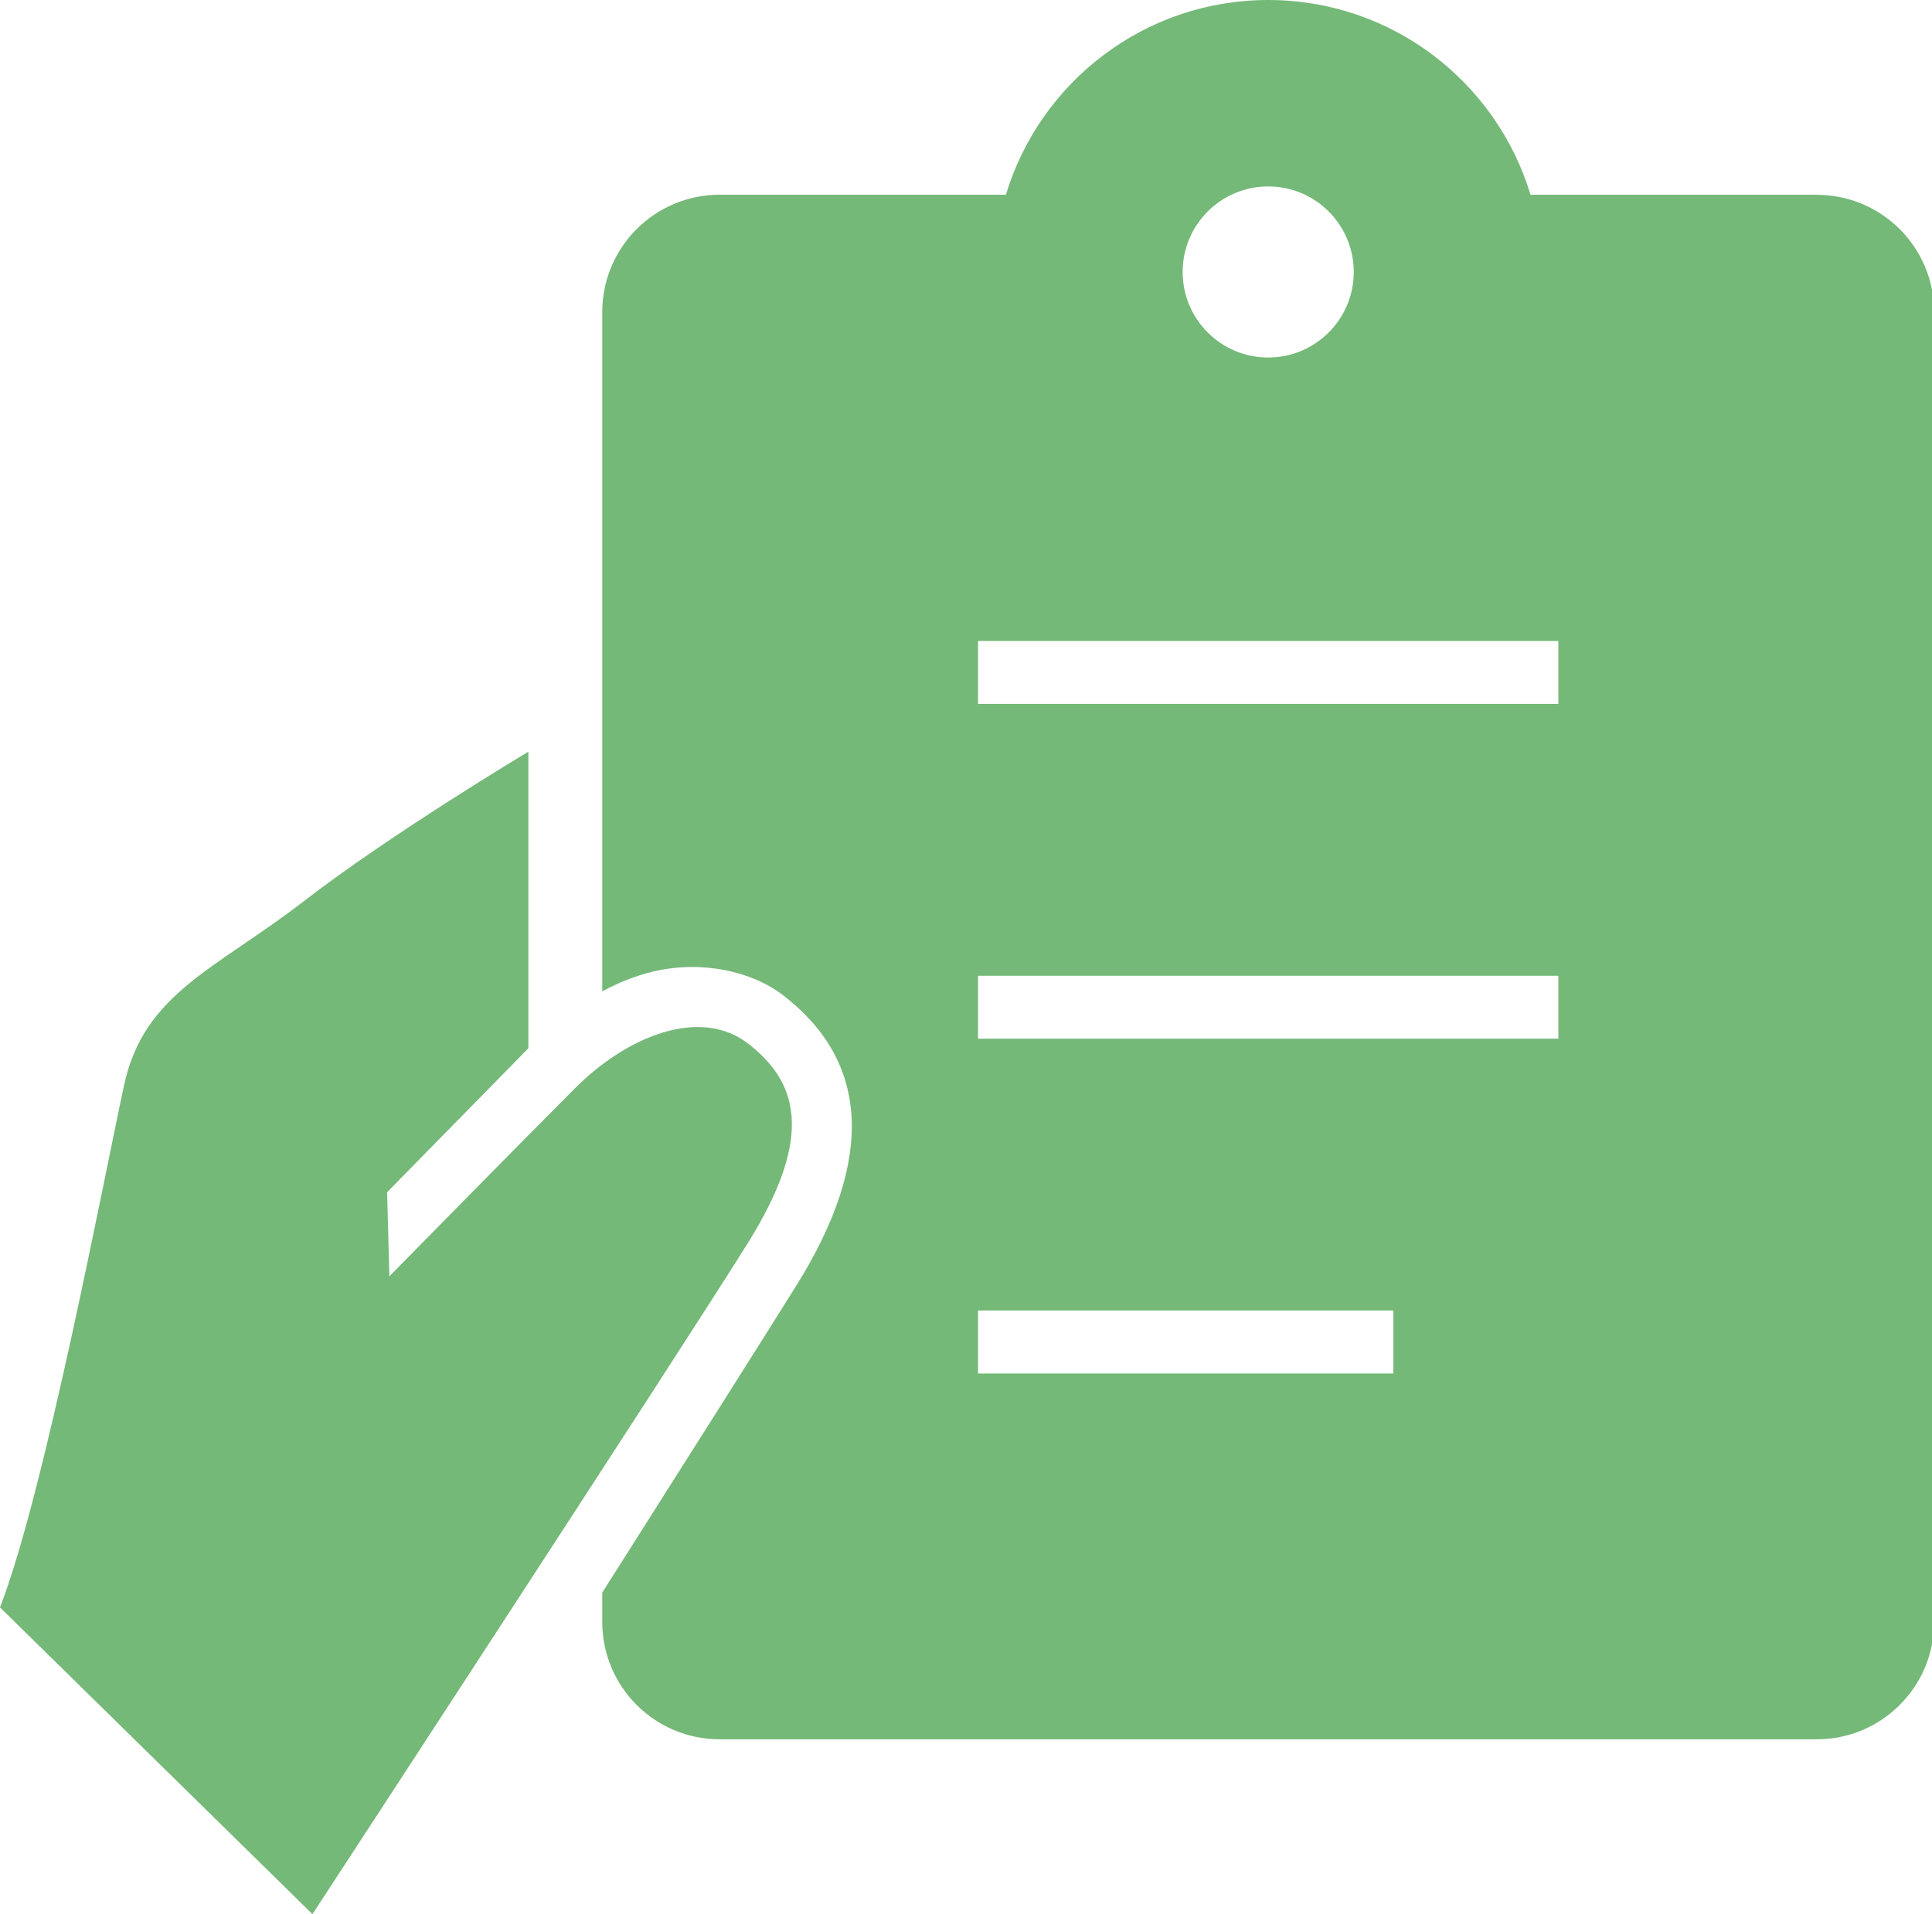
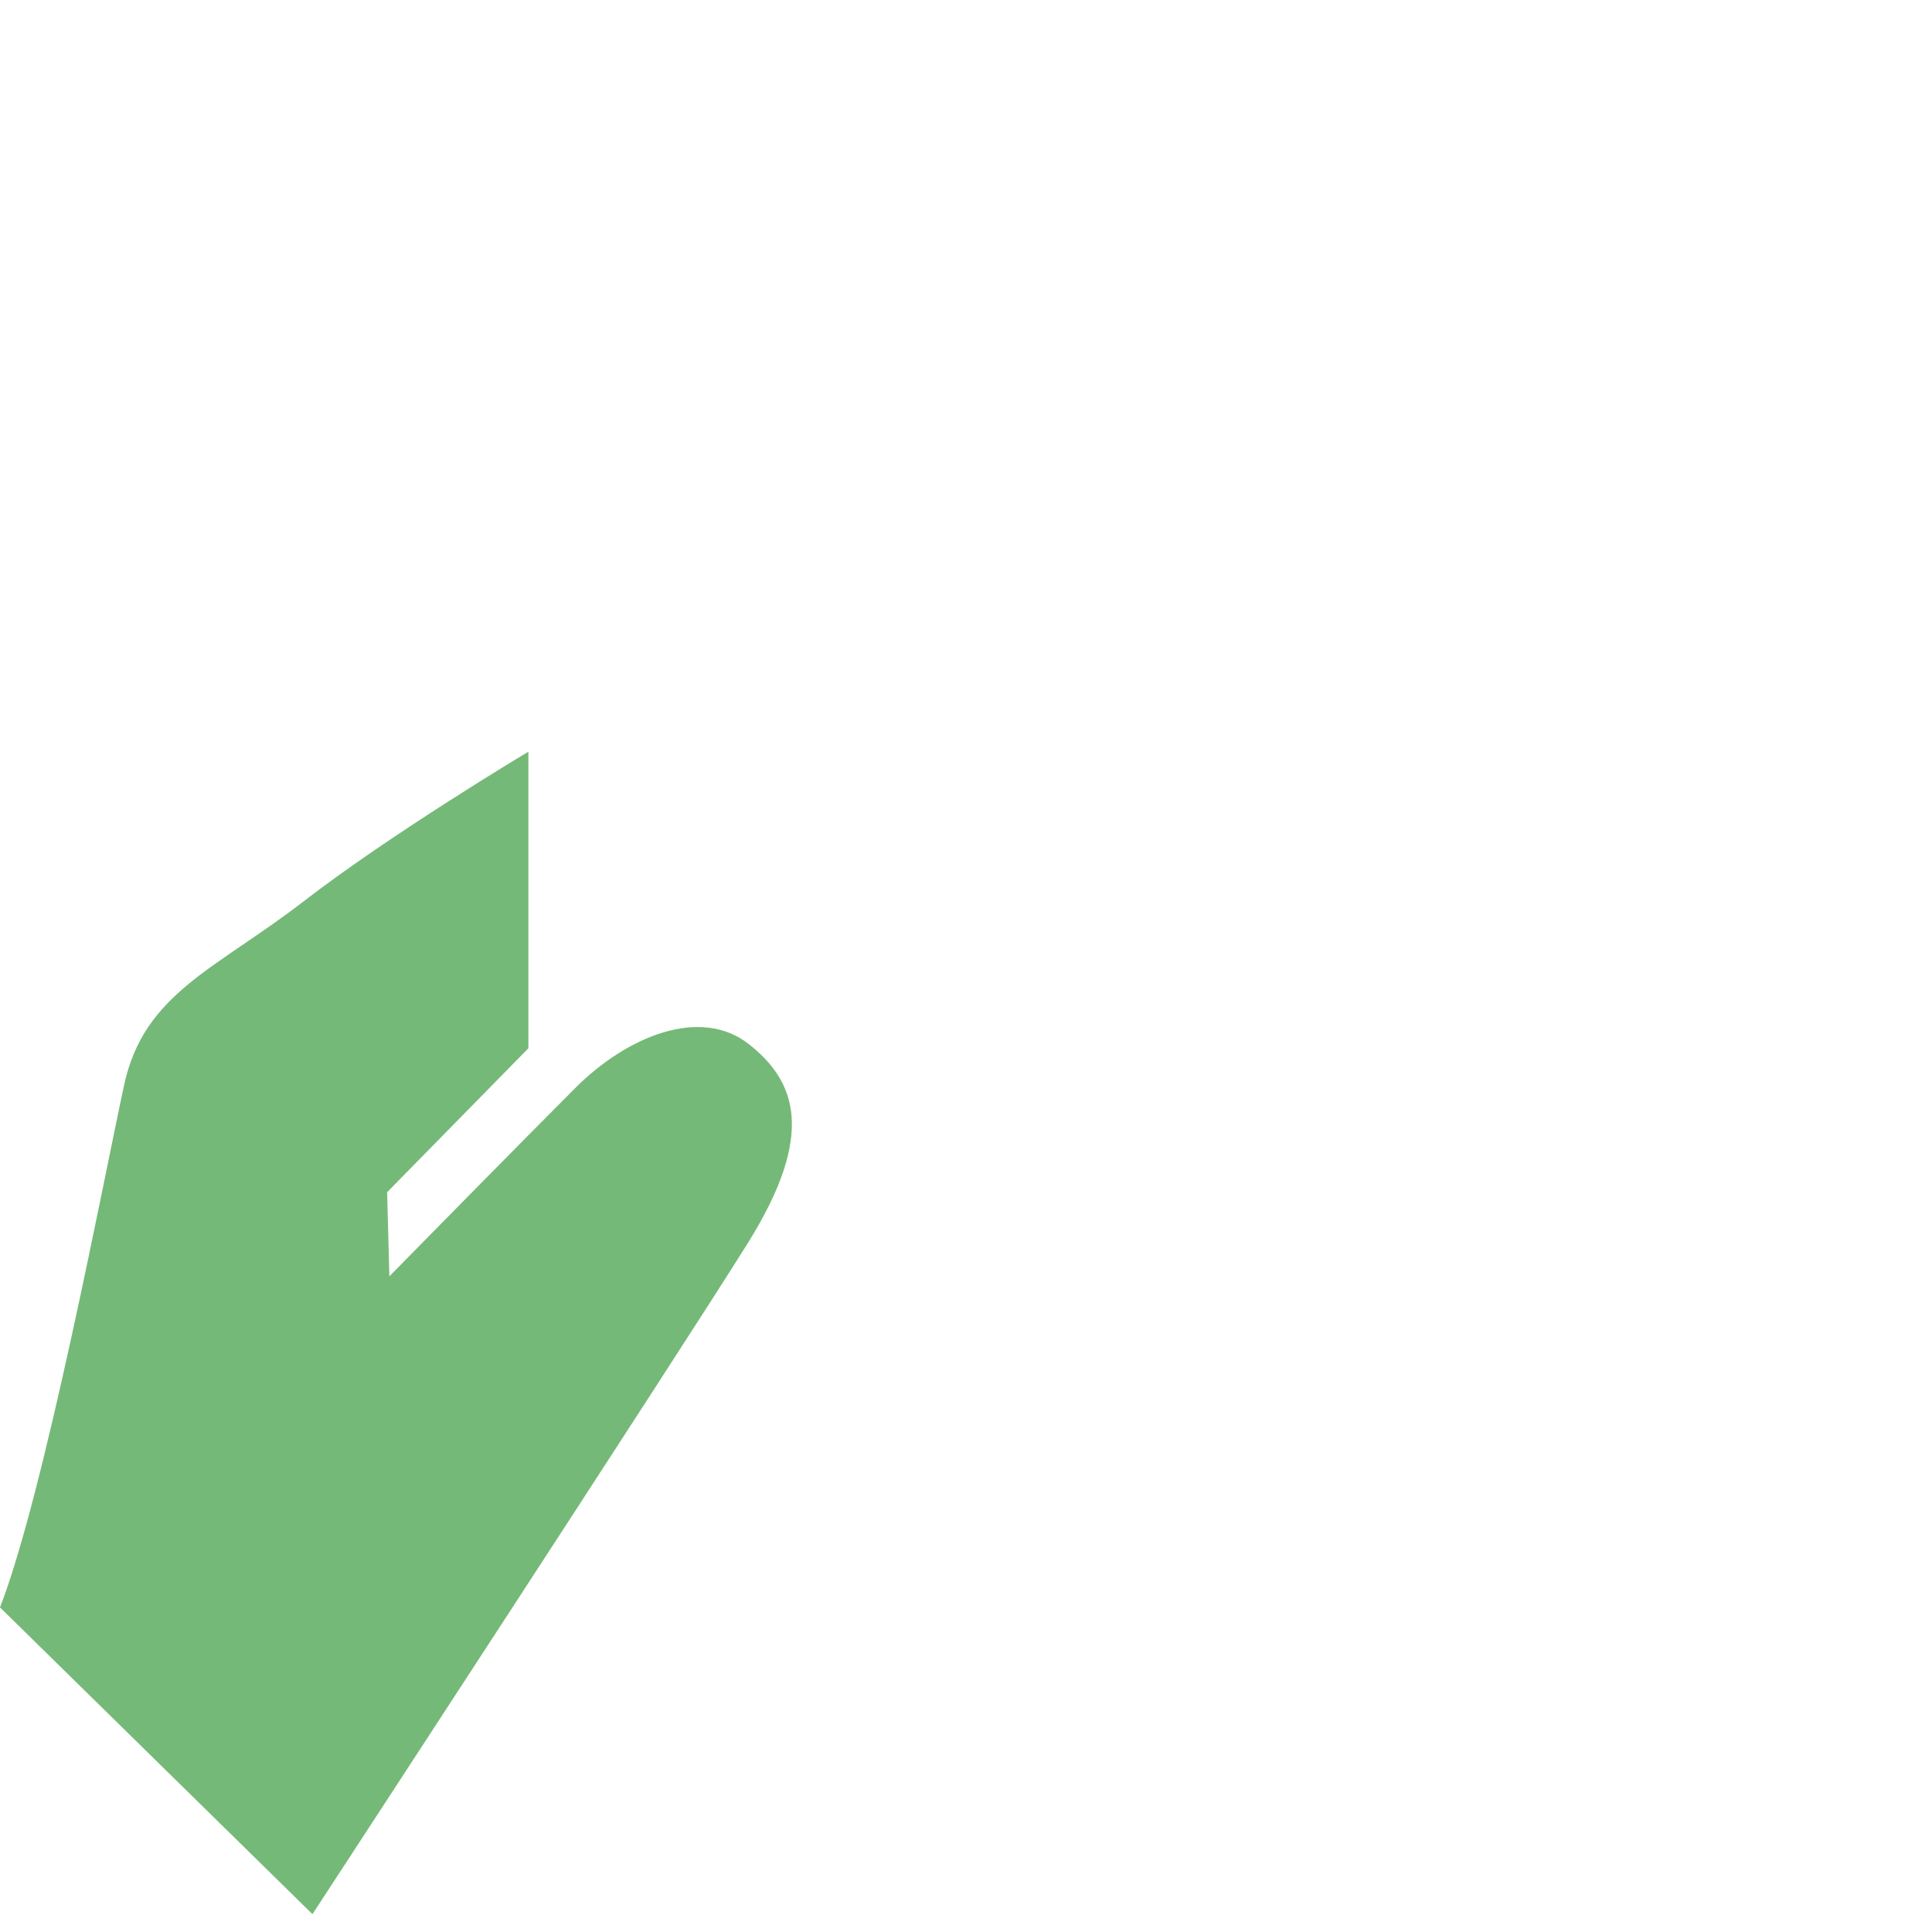
<svg xmlns="http://www.w3.org/2000/svg" width="215" height="213" viewBox="0 0 215 213">
  <defs>
    <style>.cls-1{fill:#75b978}</style>
  </defs>
  <g id="_レイヤー_1-2">
-     <path class="cls-1" d="M202.17 21.67h-31.85C166.53 9.13 154.9 0 141.13 0s-25.4 9.14-29.19 21.67H80.09c-7.22 0-13.07 5.85-13.07 13.07v75.59c1.74-.93 3.7-1.75 5.8-2.23 5.31-1.22 10.86-.02 14.38 2.71 9.4 7.27 10.3 18.03 1.42 32.27-3.33 5.34-12.38 19.64-21.6 34.17v3.26c0 7.22 5.85 13.07 13.07 13.07h122.08c7.22 0 13.07-5.85 13.07-13.07V34.75c0-7.22-5.85-13.07-13.07-13.07Zm-61.04-.92c5.26 0 9.52 4.26 9.52 9.52s-4.26 9.52-9.52 9.52-9.52-4.26-9.52-9.52 4.26-9.52 9.52-9.52Zm13.93 132.11h-46.22v-7h46.22v7Zm18.36-37.26h-64.58v-7h64.58v7Zm0-37.26h-64.58v-7h64.58v7Z" />
-     <path class="cls-1" d="M0 178.9c4.96-12.76 11.61-47.99 13.82-58.18 2.22-10.2 10.2-12.86 19.95-20.39 9.75-7.54 25.03-16.67 25.03-16.67v33.01l-15.72 16.02.25 9.36s14.87-15.14 20.69-20.96c5.82-5.82 13.96-9.08 19.3-4.89 5.22 4.1 7.51 9.93-.06 22.09-7.58 12.15-48.49 74.75-48.49 74.75L0 178.9Z" />
+     <path class="cls-1" d="M0 178.9c4.96-12.76 11.61-47.99 13.82-58.18 2.22-10.2 10.2-12.86 19.95-20.39 9.75-7.54 25.03-16.67 25.03-16.67v33.01l-15.72 16.02.25 9.36s14.87-15.14 20.69-20.96c5.82-5.82 13.96-9.08 19.3-4.89 5.22 4.1 7.51 9.93-.06 22.09-7.58 12.15-48.49 74.75-48.49 74.75Z" />
  </g>
</svg>